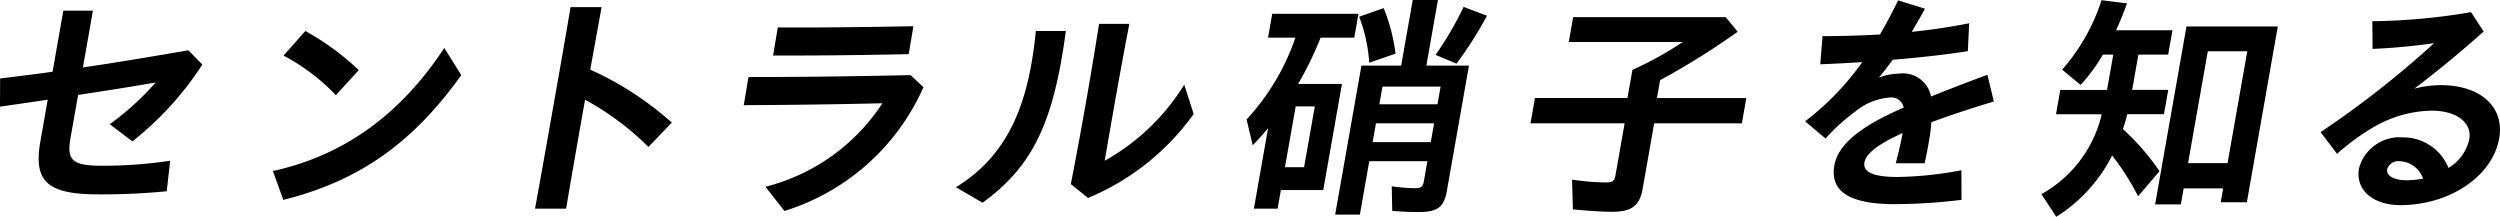
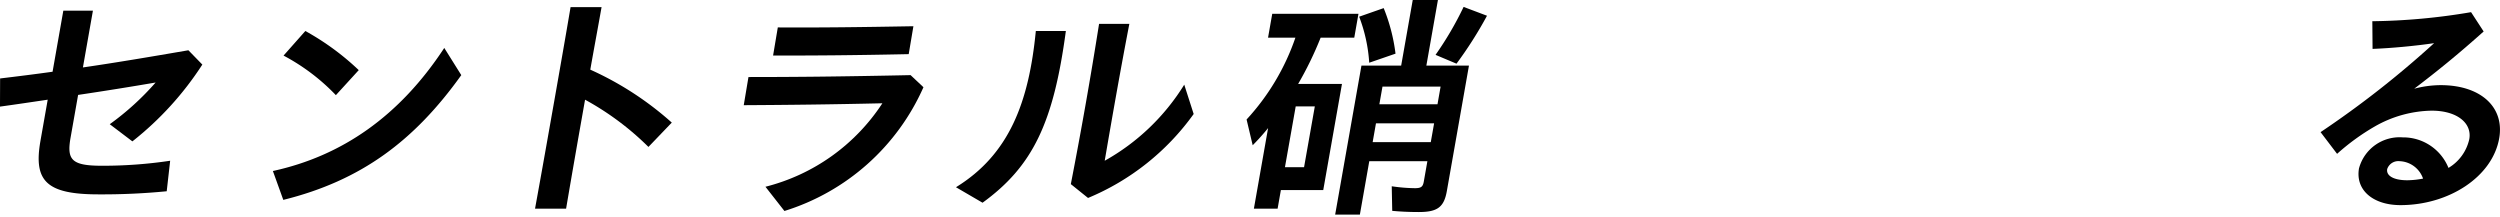
<svg xmlns="http://www.w3.org/2000/svg" width="185.856" height="16.118" viewBox="0 0 185.856 16.118">
  <g id="グループ_5529" data-name="グループ 5529" transform="translate(-97.494 -76.14)">
    <path id="パス_2366" data-name="パス 2366" d="M43.5,86.619l.541-3.068c-1.2.178-2.386.355-3.548.515l.009-2.093c1.324-.159,2.612-.319,3.9-.5l.8-4.54h2.2l-.744,4.221c2.44-.355,4.963-.781,7.842-1.277l1.036,1.064a23.5,23.5,0,0,1-5.2,5.709l-1.683-1.276a20.256,20.256,0,0,0,3.41-3.1c-1.746.3-3.729.62-5.762.922l-.56,3.174c-.291,1.649.064,2.092,2.332,2.092a33.643,33.643,0,0,0,5.071-.372l-.256,2.269a49.585,49.585,0,0,1-5.064.231c-3.889,0-4.848-.993-4.323-3.972" transform="translate(57)" />
    <path id="パス_2367" data-name="パス 2367" d="M60.781,88.853c5.131-1.117,9.416-4.078,12.741-9.149l1.265,2.021C71.3,86.6,67.354,89.563,61.555,91Zm.794-8.582,1.618-1.826a19.189,19.189,0,0,1,3.971,2.908l-1.7,1.861a15.238,15.238,0,0,0-3.893-2.943" transform="translate(57)" />
    <path id="パス_2368" data-name="パス 2368" d="M81.682,83.746c.44-2.5.859-4.876,1.229-7.074h2.305c-.263,1.489-.553,3.031-.838,4.646a23.613,23.613,0,0,1,6.058,3.936L88.7,87.063a20.887,20.887,0,0,0-4.711-3.511c-.448,2.536-.923,5.23-1.41,8.1H80.27c.505-2.766.971-5.409,1.412-7.909" transform="translate(57)" />
    <path id="パス_2369" data-name="パス 2369" d="M97.4,90.024a14.672,14.672,0,0,0,8.692-6.206c-3.778.088-7.08.124-10.306.142l.351-2.093c3.475,0,6.974-.035,12.053-.142l.956.9a16.725,16.725,0,0,1-10.336,9.2Zm.918-11.845c3.256.018,6.017-.018,10.081-.089l-.349,2.075c-4.211.089-7,.106-10.083.106Z" transform="translate(57)" />
    <path id="パス_2370" data-name="パス 2370" d="M111.563,90.059c3.979-2.447,5.423-6.348,5.937-11.615h2.233c-.916,6.827-2.457,10.054-6.194,12.767Zm8.539-.231c.779-4.007,1.464-7.891,2.1-11.916h2.251c-.656,3.4-1.249,6.774-1.832,10.178a16.266,16.266,0,0,0,5.913-5.656l.7,2.181a18.284,18.284,0,0,1-7.853,6.242Z" transform="translate(57)" />
    <path id="パス_2371" data-name="パス 2371" d="M134.767,85.662a17.076,17.076,0,0,1-1.145,1.276l-.454-1.915a17.157,17.157,0,0,0,3.629-6.082h-2.034l.312-1.773h6.41l-.312,1.773h-2.5A25.941,25.941,0,0,1,137,82.381h3.259l-1.392,7.891h-3.15l-.243,1.383H133.71Zm2.674,2.908.8-4.522h-1.421l-.8,4.522Zm4.266-7.554h2.953l.86-4.876h1.873l-.86,4.876H149.7l-1.644,9.327c-.21,1.188-.69,1.56-2.076,1.56-.792,0-1.417-.035-1.984-.088l-.037-1.827a12.686,12.686,0,0,0,1.721.142c.468,0,.595-.106.664-.5l.265-1.508H142.29l-.7,3.972h-1.837Zm-.169-3.635,1.822-.638a13.308,13.308,0,0,1,.88,3.386l-1.955.674a11.627,11.627,0,0,0-.747-3.422m5.323,9.327.248-1.4h-4.322l-.247,1.4Zm.5-2.819.231-1.313h-4.321l-.232,1.313Zm-.145-3.671a24.514,24.514,0,0,0,2.086-3.564l1.739.656a29.567,29.567,0,0,1-2.267,3.564Z" transform="translate(57)" />
-     <path id="パス_2372" data-name="パス 2372" d="M157.426,91.708l-.06-2.216a18.284,18.284,0,0,0,2.448.212c.576,0,.7-.088.781-.549l.679-3.848h-7l.331-1.88h6.878l.369-2.092A26.188,26.188,0,0,0,165.6,79.26h-8.481l.326-1.844h11.342l.89,1.082a55.022,55.022,0,0,1-5.767,3.6l-.234,1.33h6.645l-.331,1.88H163.47l-.86,4.876c-.222,1.259-.823,1.7-2.263,1.7-.756,0-1.823-.071-2.921-.177" transform="translate(57)" />
-     <path id="パス_2373" data-name="パス 2373" d="M181.885,86.318l.051-.284c-1.819.816-2.718,1.525-2.833,2.181s.528,1.082,2.437,1.082a27.085,27.085,0,0,0,4.769-.5l.009,2.2a41.441,41.441,0,0,1-5.008.319c-3.35,0-4.779-.975-4.446-2.872.316-1.791,2.4-3.1,5.154-4.309a.932.932,0,0,0-1.038-.745,4.57,4.57,0,0,0-2.562,1.046,14.356,14.356,0,0,0-2.208,2l-1.521-1.277a20.274,20.274,0,0,0,4.25-4.4c-1.128.071-2.183.124-3.124.159l.17-2.092c1.314,0,2.761-.035,4.271-.124.462-.78.9-1.614,1.348-2.536l2,.621c-.32.585-.657,1.17-.987,1.72,1.411-.142,2.852-.355,4.271-.638l-.1,2.074c-1.667.266-3.632.479-5.587.639-.333.461-.66.886-1.026,1.33a4.389,4.389,0,0,1,1.512-.3,2.123,2.123,0,0,1,2.364,1.7c1.336-.532,2.748-1.081,4.192-1.613l.478,1.986c-1.825.549-3.357,1.064-4.647,1.542a11.885,11.885,0,0,1-.163,1.33c-.121.692-.2,1.135-.339,1.72h-2.142c.169-.656.351-1.383.454-1.968" transform="translate(57)" />
-     <path id="パス_2374" data-name="パス 2374" d="M192.257,90.573a9.179,9.179,0,0,0,4.485-5.94h-3.4l.319-1.809h3.475L197.6,80.2h-.774a12.3,12.3,0,0,1-1.658,2.252L193.8,81.317a14.569,14.569,0,0,0,2.926-5.16l1.9.231c-.376,1.01-.531,1.383-.822,2H202l-.318,1.809h-2.215l-.463,2.624h2.684l-.32,1.809h-2.737a7.786,7.786,0,0,1-.319,1.1,17.654,17.654,0,0,1,2.723,3.139l-1.588,1.862a19.056,19.056,0,0,0-1.932-3.033,11.447,11.447,0,0,1-4.152,4.558Zm10.786-12.465h6.788l-2.3,13.068h-1.945l.182-1.028h-2.935l-.21,1.188H200.71Zm3.052,10.16,1.467-8.316h-2.935l-1.467,8.316Z" transform="translate(57)" />
    <path id="パス_2375" data-name="パス 2375" d="M215.872,88.641a3.123,3.123,0,0,1,3.248-2.288,3.626,3.626,0,0,1,3.4,2.27,3.314,3.314,0,0,0,1.548-2.146c.207-1.17-.888-2.11-2.8-2.11a8.8,8.8,0,0,0-4.221,1.171,16.554,16.554,0,0,0-2.808,2.039l-1.228-1.614a72.083,72.083,0,0,0,8.441-6.614c-1.461.213-3.182.373-4.576.426l-.017-2.057a46.6,46.6,0,0,0,7.34-.674l.935,1.436c-1.9,1.7-3.436,2.944-5.162,4.256a7.743,7.743,0,0,1,1.973-.266c2.971,0,4.755,1.631,4.345,3.954-.507,2.873-3.756,4.965-7.339,4.965-2.016,0-3.372-1.1-3.081-2.748m3.586.9a6.544,6.544,0,0,0,1.174-.124,1.922,1.922,0,0,0-1.735-1.294.876.876,0,0,0-.931.585c-.088.5.484.833,1.492.833" transform="translate(57)" />
  </g>
</svg>